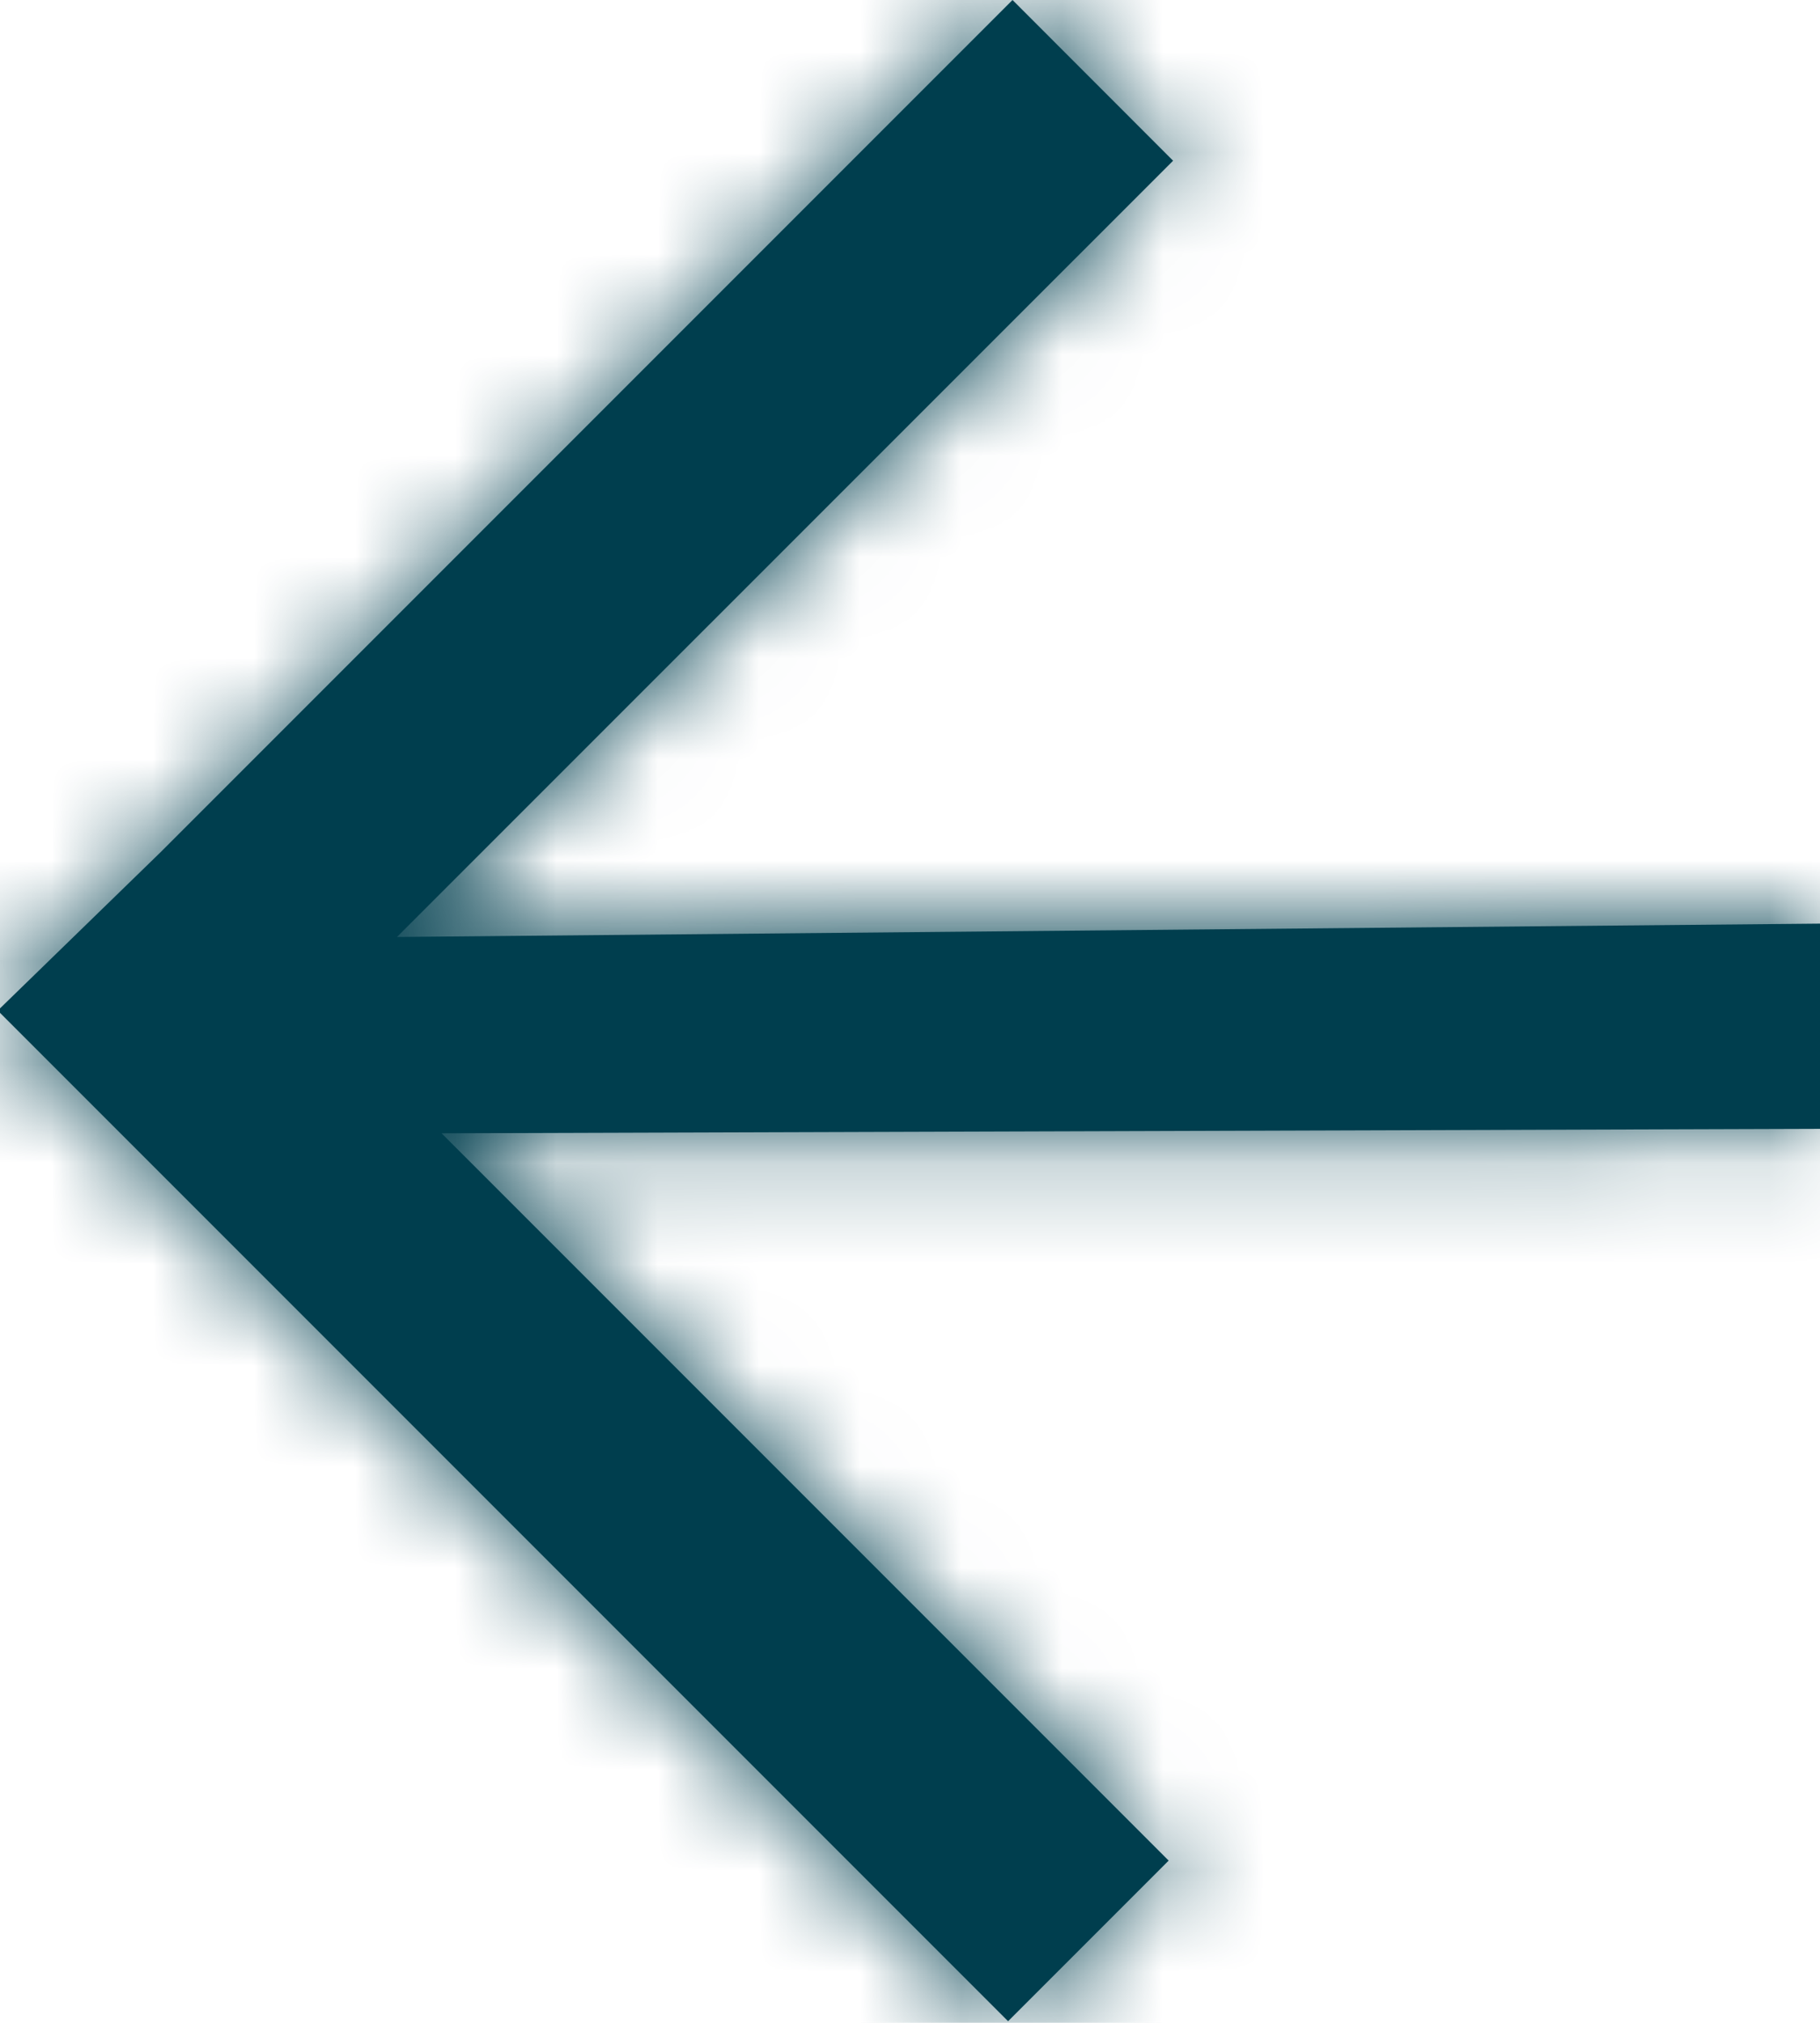
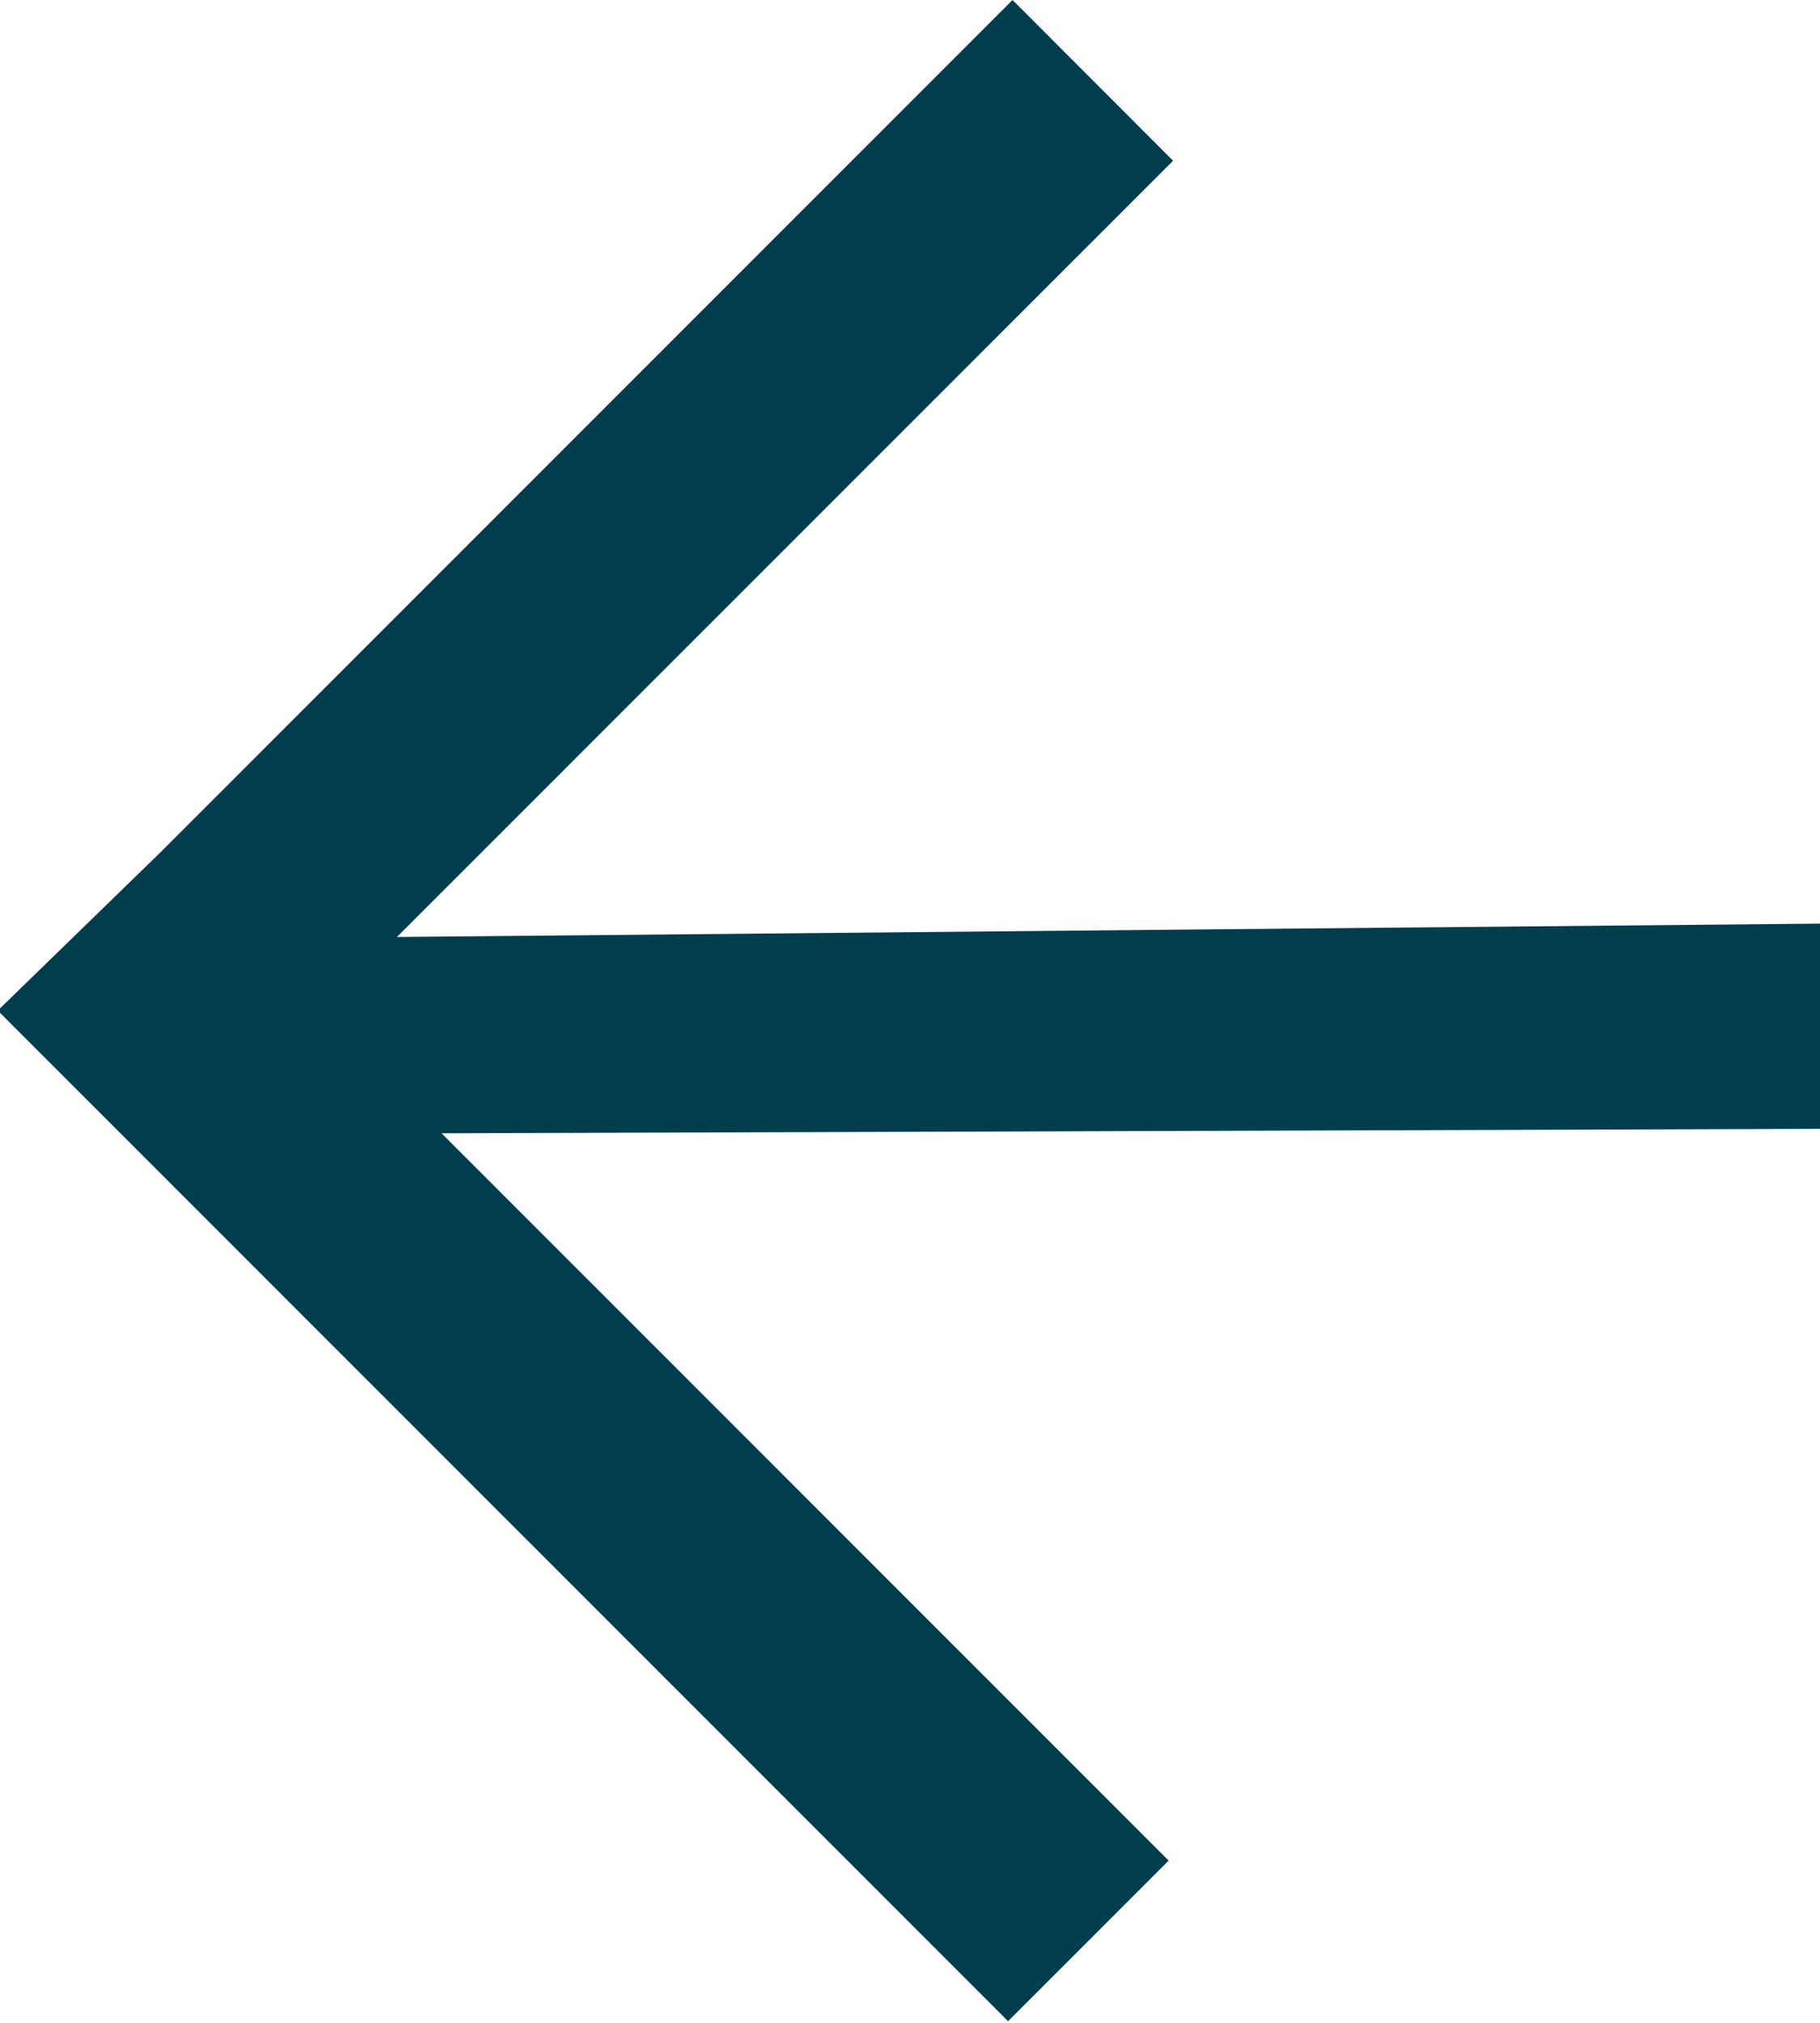
<svg xmlns="http://www.w3.org/2000/svg" width="18" height="20" viewBox="0 0 18 20" fill="none">
  <mask id="path-1-inside-1_7038_6027" fill="white">
-     <path fill-rule="evenodd" clip-rule="evenodd" d="M3.926 9.264L18 9.132L18 11.161L4.367 11.205L11.558 18.396L9.97 19.984L4.36143e-07 10.014L4.38082e-07 9.97L1.588 8.426L10.014 0L11.602 1.589L3.926 9.264Z" />
-   </mask>
+     </mask>
  <path fill-rule="evenodd" clip-rule="evenodd" d="M3.926 9.264L18 9.132L18 11.161L4.367 11.205L11.558 18.396L9.97 19.984L4.36143e-07 10.014L4.38082e-07 9.97L1.588 8.426L10.014 0L11.602 1.589L3.926 9.264Z" fill="#003E4E" />
-   <path d="M3.926 9.264L3.952 12.011L-2.77 12.074L1.984 7.321L3.926 9.264ZM18 9.132L17.974 6.385L20.747 6.359L20.747 9.132L18 9.132ZM18 11.161L20.747 11.161L20.747 13.899L18.009 13.908L18 11.161ZM4.367 11.205L2.424 13.148L-2.244 8.479L4.358 8.458L4.367 11.205ZM11.558 18.396L13.501 16.453L15.443 18.396L13.501 20.338L11.558 18.396ZM9.97 19.984L11.913 21.927L9.97 23.87L8.027 21.927L9.97 19.984ZM4.36143e-07 10.014L-1.943 11.957L-2.747 11.152L-2.747 10.014L4.36143e-07 10.014ZM4.38082e-07 9.97L-2.747 9.97L-2.747 8.81L-1.915 8L4.38082e-07 9.97ZM1.588 8.426L3.531 10.369L3.517 10.383L3.503 10.396L1.588 8.426ZM10.014 0L8.071 -1.942L10.014 -3.885L11.957 -1.942L10.014 0ZM11.602 1.589L13.545 -0.354L15.487 1.589L13.545 3.531L11.602 1.589ZM3.926 9.264L3.9 6.517L17.974 6.385L18 9.132L18.026 11.879L3.952 12.011L3.926 9.264ZM18 9.132L20.747 9.132L20.747 11.161L18 11.161L15.253 11.161L15.253 9.132L18 9.132ZM18 11.161L18.009 13.908L4.376 13.953L4.367 11.205L4.358 8.458L17.991 8.414L18 11.161ZM4.367 11.205L6.31 9.263L13.501 16.453L11.558 18.396L9.615 20.339L2.424 13.148L4.367 11.205ZM11.558 18.396L13.501 20.338L11.913 21.927L9.97 19.984L8.027 18.042L9.615 16.453L11.558 18.396ZM9.97 19.984L8.027 21.927L-1.943 11.957L4.36143e-07 10.014L1.943 8.072L11.912 18.042L9.97 19.984ZM4.36143e-07 10.014L-2.747 10.014L-2.747 9.97L4.38082e-07 9.97L2.747 9.97L2.747 10.014L4.36143e-07 10.014ZM4.38082e-07 9.97L-1.915 8L-0.327 6.456L1.588 8.426L3.503 10.396L1.915 11.94L4.38082e-07 9.97ZM1.588 8.426L-0.355 6.484L8.071 -1.942L10.014 0L11.957 1.943L3.531 10.369L1.588 8.426ZM10.014 0L11.957 -1.942L13.545 -0.354L11.602 1.589L9.659 3.531L8.071 1.943L10.014 0ZM11.602 1.589L13.545 3.531L5.869 11.207L3.926 9.264L1.984 7.321L9.659 -0.354L11.602 1.589Z" fill="#003E4E" mask="url(#path-1-inside-1_7038_6027)" />
</svg>